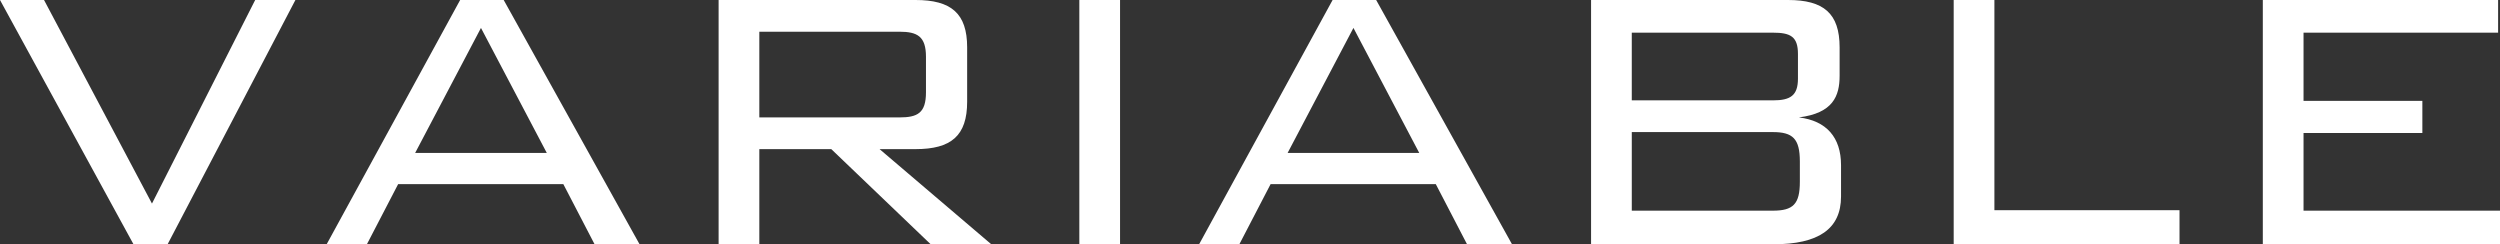
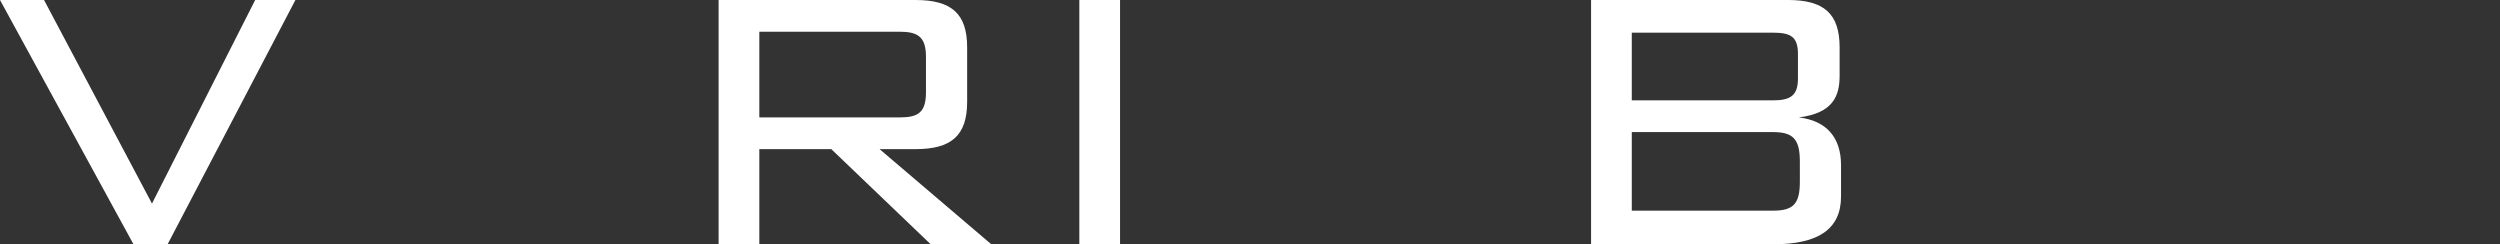
<svg xmlns="http://www.w3.org/2000/svg" id="_レイヤー_2" data-name="レイヤー 2" viewBox="0 0 512.712 50.099">
  <rect x="0" y="0" width="512.712" height="50.099" fill="#333333" stroke="none" />
  <defs>
    <style>
      .cls-1 {
        fill: #fff;
        stroke-width: 0px;
      }
    </style>
  </defs>
  <g id="_テキスト" data-name="テキスト">
    <g>
      <path class="cls-1" d="M0,0h9.029l22.137,41.749L52.333,0h8.252l-26.214,50.099h-6.991L0,0Z" />
-       <path class="cls-1" d="M94.369,0h8.932l27.866,50.099h-9.224l-6.408-12.331h-33.885l-6.408,12.331h-8.253L94.369,0ZM112.136,31.36l-13.496-25.632-13.496,25.632h26.991Z" />
      <path class="cls-1" d="M147.376,0h40.39c7.282,0,10.583,2.718,10.583,9.709v11.166c0,6.991-3.301,9.709-10.583,9.709h-7.379l22.914,19.516h-12.428l-20.389-19.516h-14.758v19.516h-8.35V0ZM155.726,6.505v17.574h28.739c3.689,0,5.438-.874,5.438-5.146v-7.282c0-4.175-1.748-5.146-5.438-5.146h-28.739Z" />
      <path class="cls-1" d="M221.355,0h8.35v50.099h-8.35V0Z" />
-       <path class="cls-1" d="M273.296,0h8.933l27.865,50.099h-9.224l-6.408-12.331h-33.885l-6.408,12.331h-8.253L273.296,0ZM291.064,31.36l-13.495-25.632-13.496,25.632h26.991Z" />
      <path class="cls-1" d="M326.304,0h40.39c7.282,0,10.583,2.718,10.583,9.709v5.826c0,4.175-1.359,7.67-8.35,8.544,5.631.68,8.642,4.078,8.642,9.806v6.408c0,6.699-4.661,9.806-13.885,9.806h-37.38V0ZM368.733,11.068c0-3.592-1.554-4.369-5.146-4.369h-28.934v13.884h28.934c3.592,0,5.146-.971,5.146-4.466v-5.049ZM369.122,33.108c0-4.66-1.456-6.02-5.534-6.02h-28.934v16.117h28.934c4.175,0,5.534-1.359,5.534-5.922v-4.175Z" />
-       <path class="cls-1" d="M400.671,0h8.351v43.108h37.963v6.991h-46.313V0Z" />
-       <path class="cls-1" d="M464.069,0h48.255v6.699h-39.904v13.981h24.369v6.603h-24.369v15.923h40.293v6.894h-48.644V0Z" />
    </g>
  </g>
</svg>